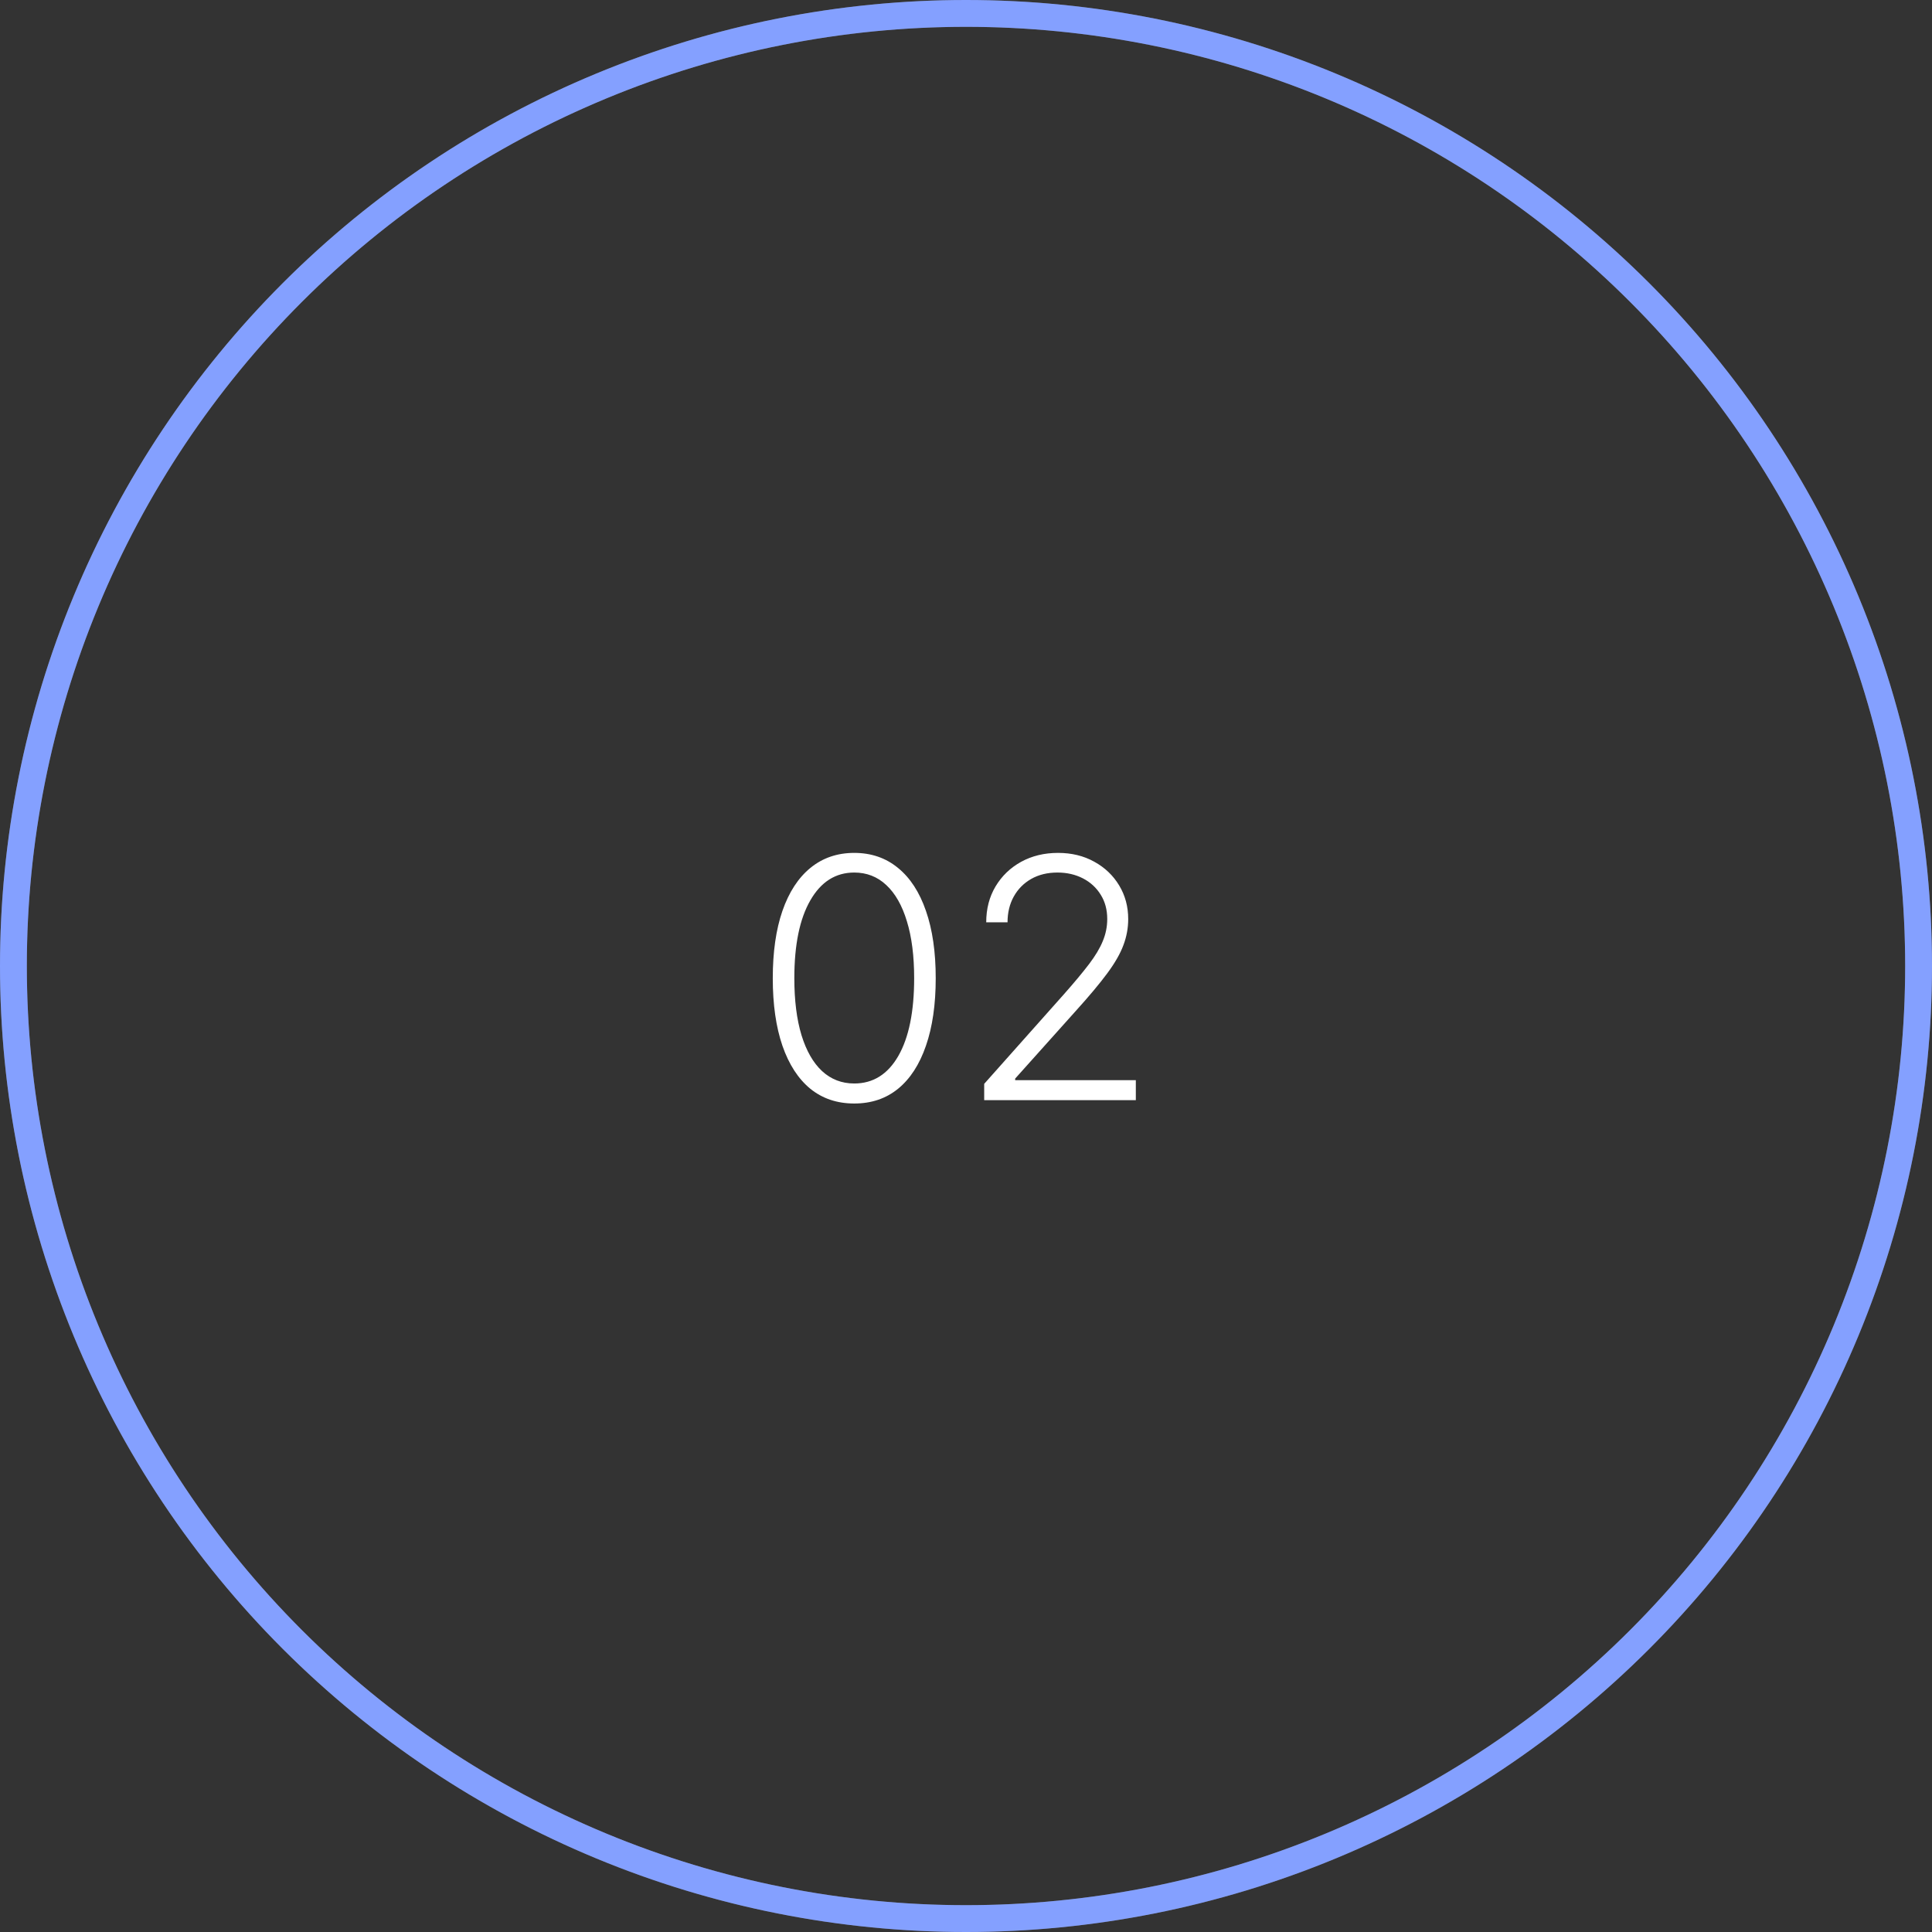
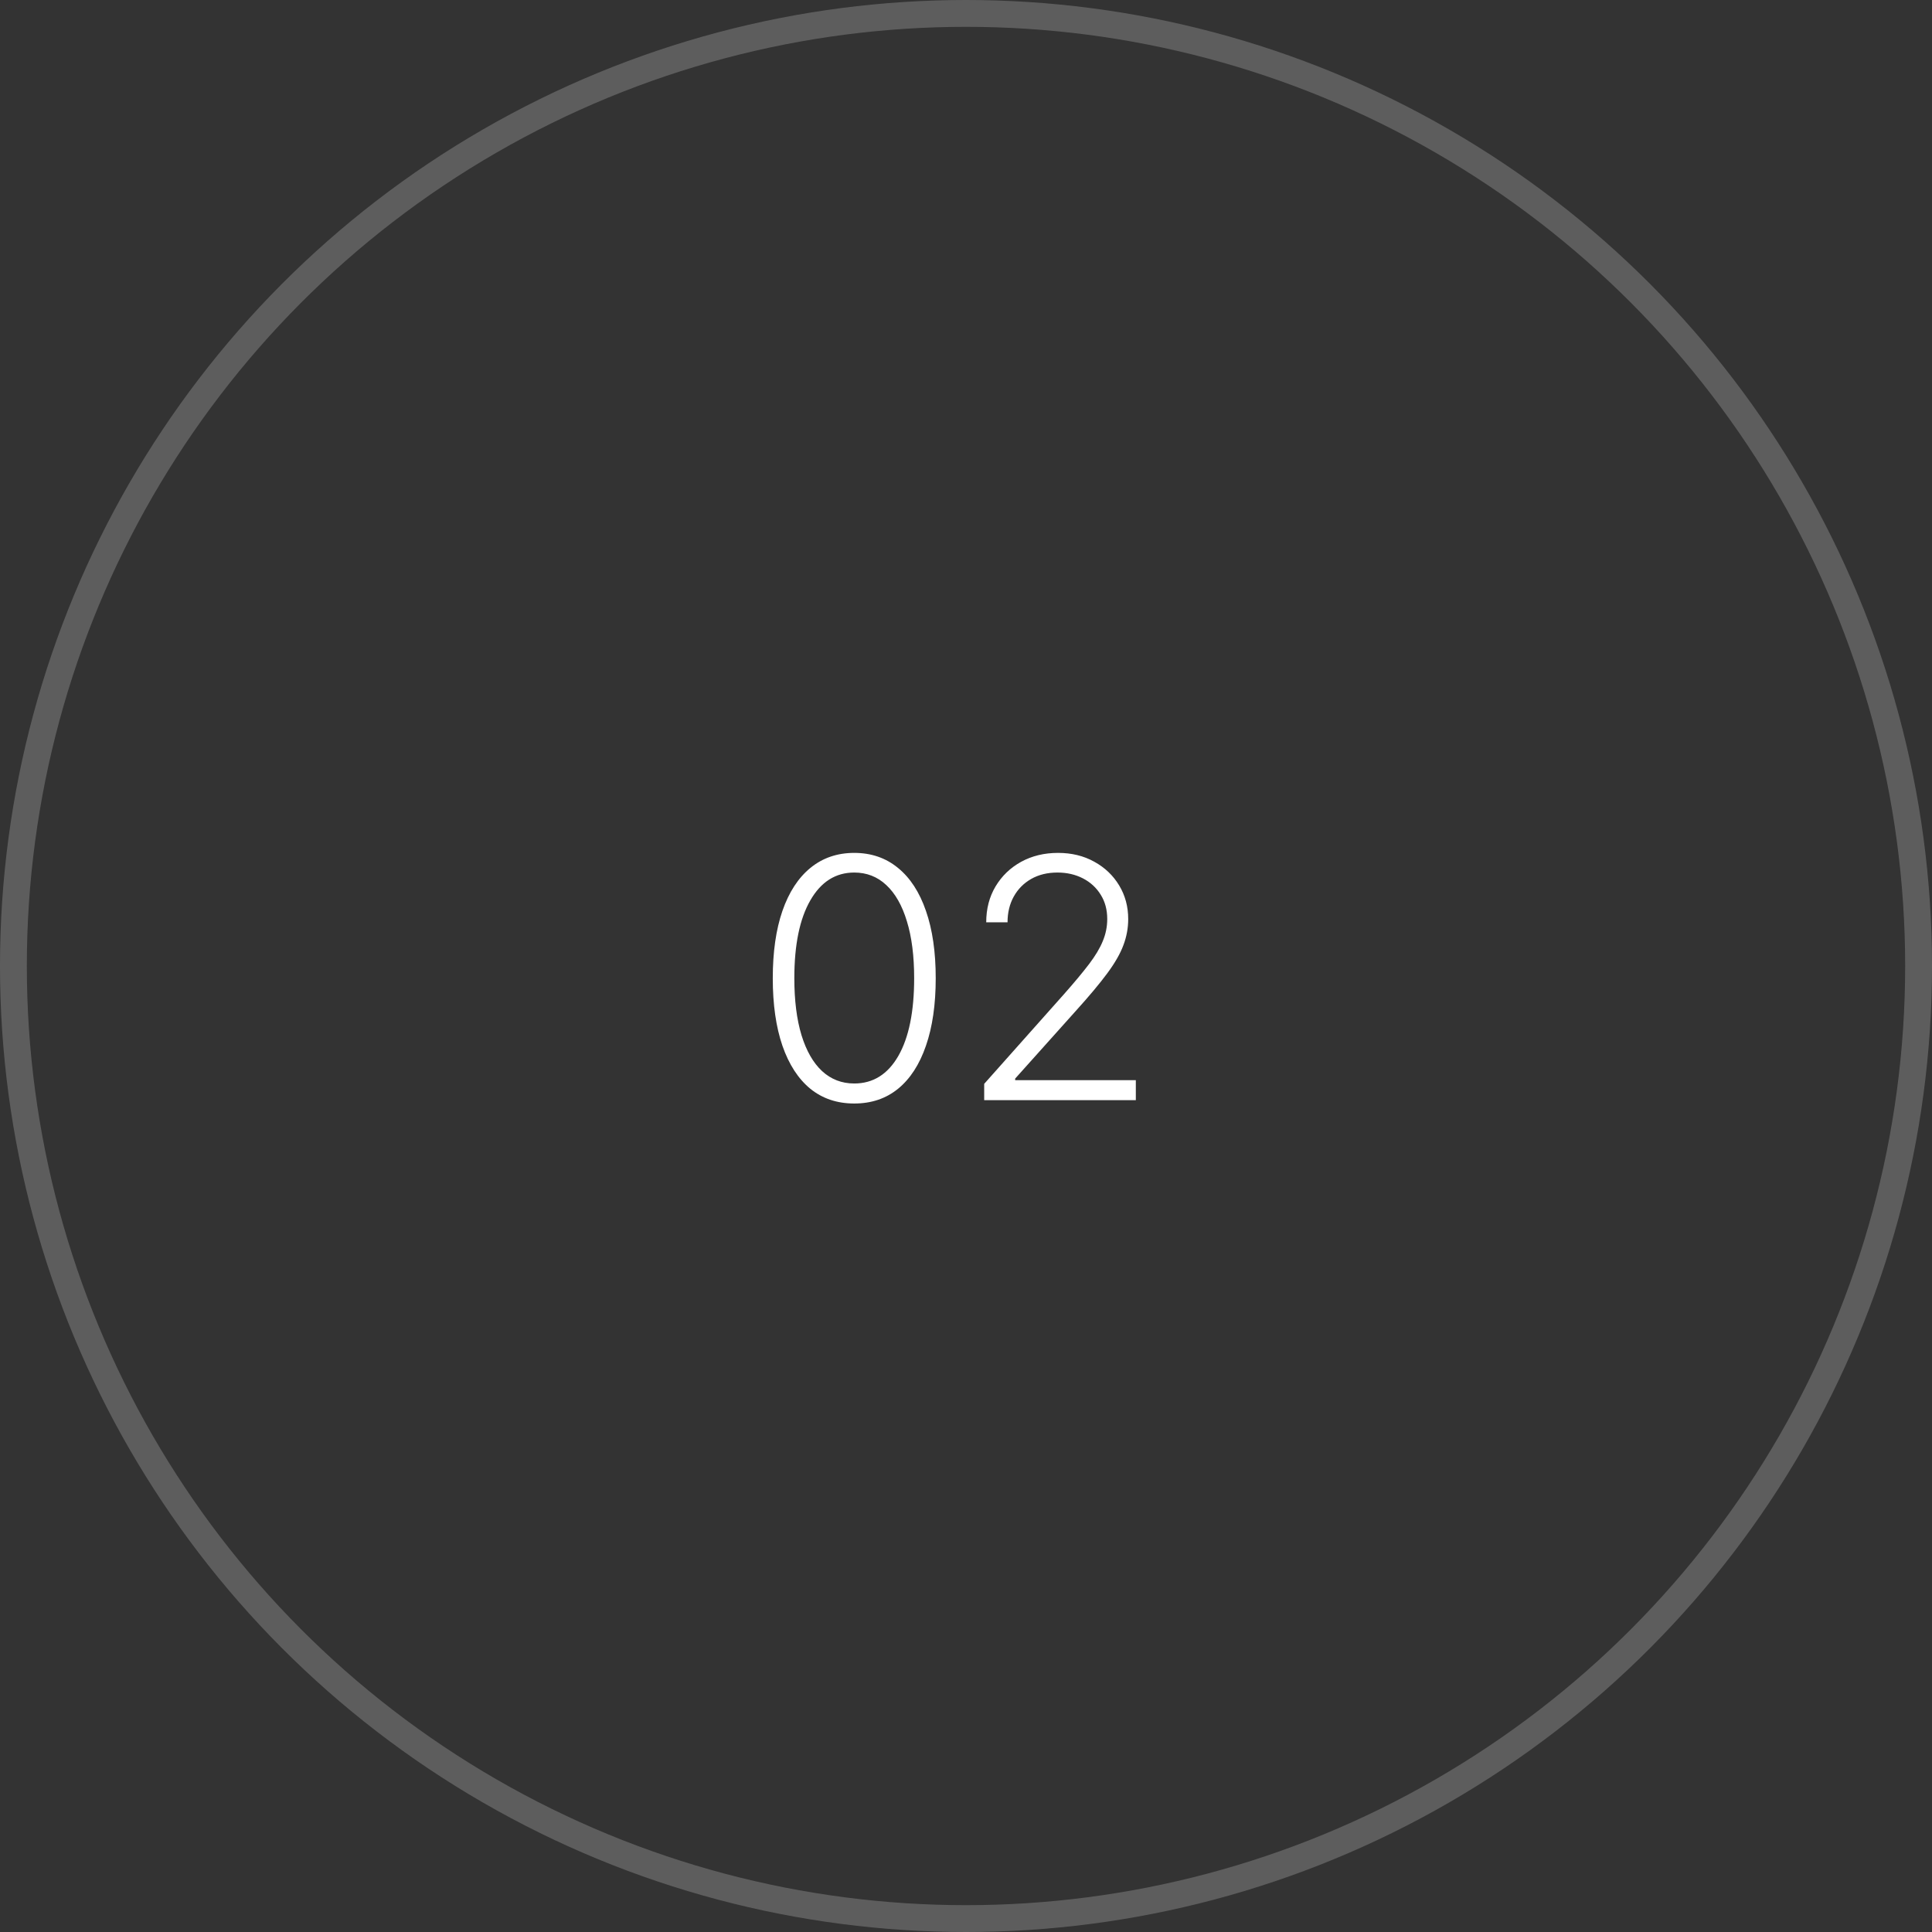
<svg xmlns="http://www.w3.org/2000/svg" width="144" height="144" viewBox="0 0 144 144" fill="none">
  <rect x="0" y="0" width="144" height="144" fill="#333333" stroke="none" />
  <path d="M63.67 82.249C62.392 82.249 61.3 81.882 60.395 81.148C59.495 80.408 58.802 79.34 58.317 77.943C57.838 76.546 57.598 74.868 57.598 72.909C57.598 70.956 57.838 69.284 58.317 67.893C58.802 66.496 59.498 65.428 60.403 64.688C61.315 63.943 62.404 63.57 63.67 63.57C64.937 63.57 66.023 63.943 66.929 64.688C67.84 65.428 68.535 66.496 69.015 67.893C69.5 69.284 69.743 70.956 69.743 72.909C69.743 74.868 69.5 76.546 69.015 77.943C68.535 79.34 67.843 80.408 66.938 81.148C66.038 81.882 64.949 82.249 63.67 82.249ZM63.67 80.757C65.073 80.757 66.168 80.073 66.955 78.706C67.742 77.333 68.136 75.401 68.136 72.909C68.136 71.252 67.956 69.837 67.594 68.665C67.239 67.488 66.727 66.588 66.059 65.967C65.396 65.345 64.6 65.034 63.67 65.034C62.28 65.034 61.188 65.727 60.395 67.112C59.601 68.491 59.205 70.423 59.205 72.909C59.205 74.566 59.383 75.981 59.738 77.153C60.099 78.325 60.611 79.218 61.273 79.834C61.942 80.449 62.741 80.757 63.67 80.757ZM73.356 82V80.784L79.296 74.108C80.071 73.232 80.695 72.483 81.169 71.862C81.642 71.24 81.985 70.666 82.198 70.139C82.418 69.612 82.527 69.065 82.527 68.497C82.527 67.804 82.364 67.201 82.039 66.686C81.719 66.165 81.278 65.76 80.716 65.469C80.154 65.18 79.52 65.034 78.816 65.034C78.07 65.034 77.416 65.194 76.854 65.514C76.298 65.834 75.866 66.271 75.558 66.828C75.25 67.384 75.096 68.023 75.096 68.745H73.507C73.507 67.739 73.738 66.849 74.2 66.073C74.667 65.292 75.303 64.679 76.108 64.235C76.919 63.791 77.837 63.57 78.86 63.57C79.873 63.57 80.772 63.789 81.559 64.227C82.347 64.659 82.965 65.248 83.415 65.993C83.865 66.739 84.09 67.573 84.09 68.497C84.09 69.166 83.971 69.814 83.734 70.441C83.504 71.068 83.104 71.767 82.536 72.536C81.968 73.306 81.18 74.247 80.174 75.359L75.664 80.393V80.508H84.658V82H73.356Z" fill="white" />
  <circle cx="72" cy="72" r="71" stroke="white" stroke-opacity="0.21" stroke-width="2" />
-   <path d="M72 1C81.324 1 90.556 2.836 99.171 6.405C107.785 9.973 115.612 15.203 122.205 21.795C128.798 28.388 134.027 36.215 137.595 44.83C141.164 53.444 143 62.676 143 72C143 81.324 141.164 90.556 137.595 99.171C134.027 107.785 128.798 115.612 122.205 122.205C115.612 128.798 107.785 134.027 99.171 137.595C90.556 141.164 81.324 143 72 143C62.676 143 53.444 141.164 44.83 137.595C36.215 134.027 28.388 128.798 21.795 122.205C15.202 115.612 9.973 107.785 6.405 99.171C2.836 90.556 1 81.324 1 72C1 62.676 2.836 53.444 6.405 44.829C9.973 36.215 15.203 28.388 21.795 21.795C28.388 15.202 36.215 9.973 44.83 6.405C53.444 2.836 62.676 1 72 1L72 1Z" stroke="#84A0FF" stroke-width="2" />
</svg>